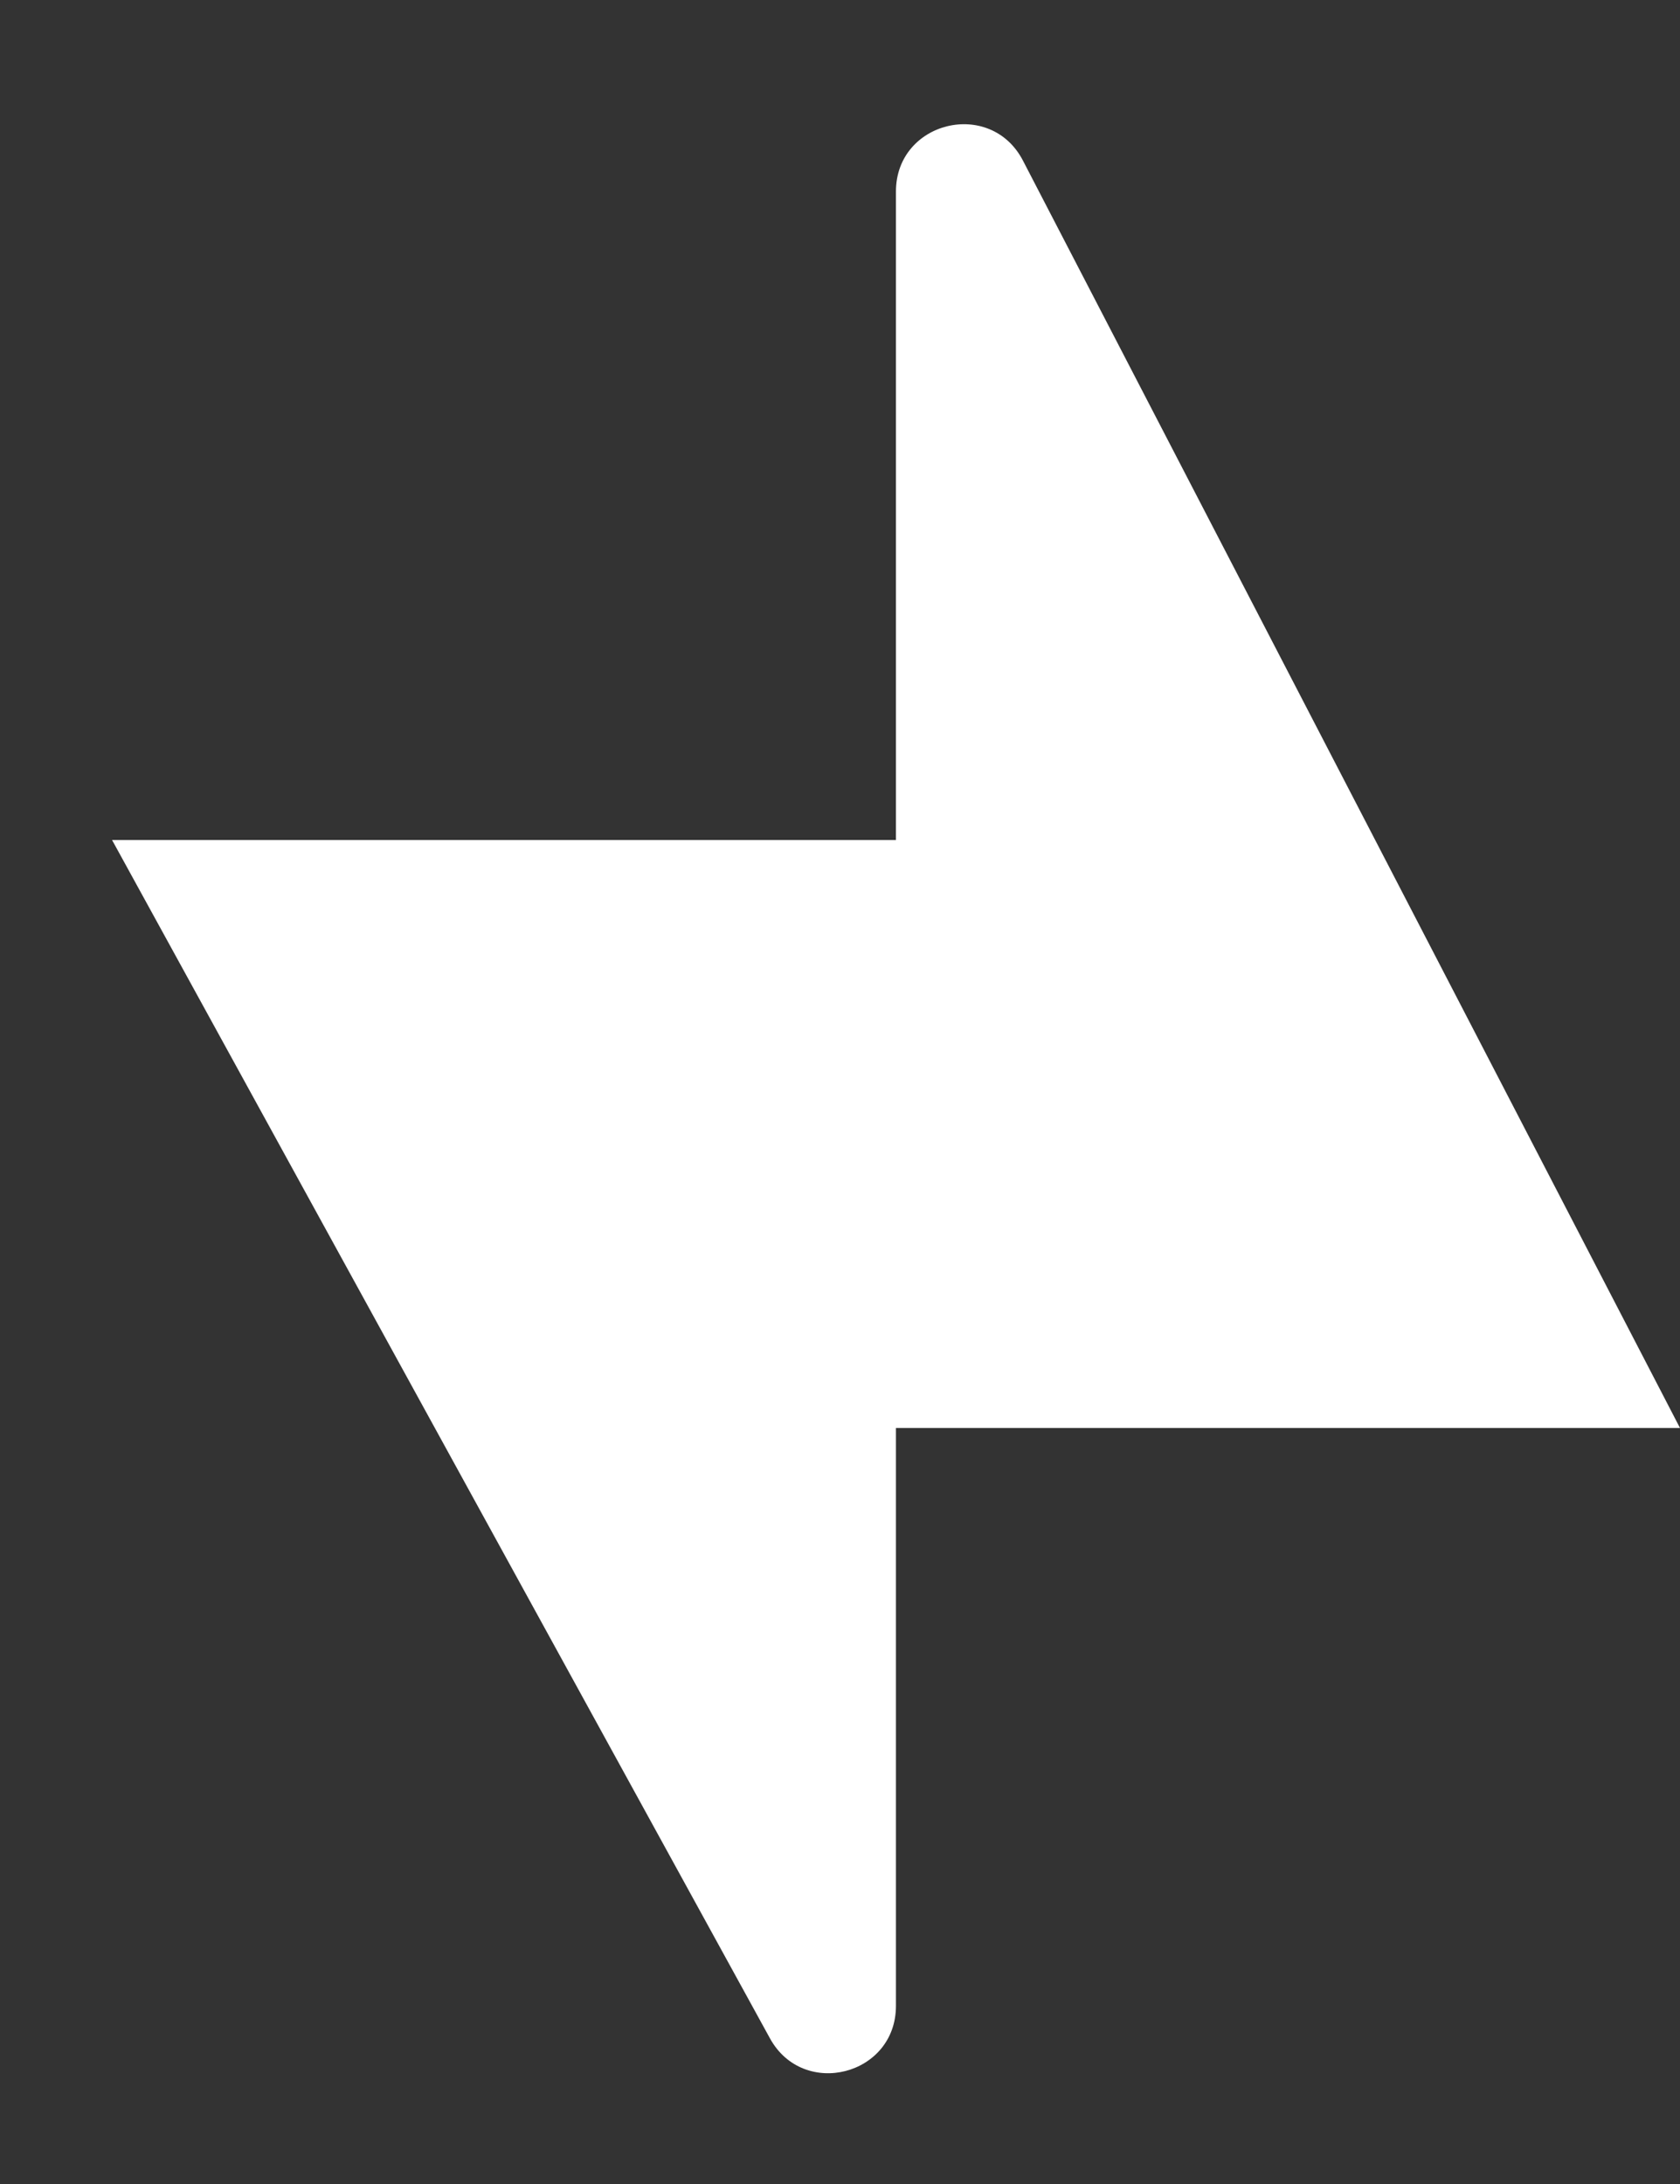
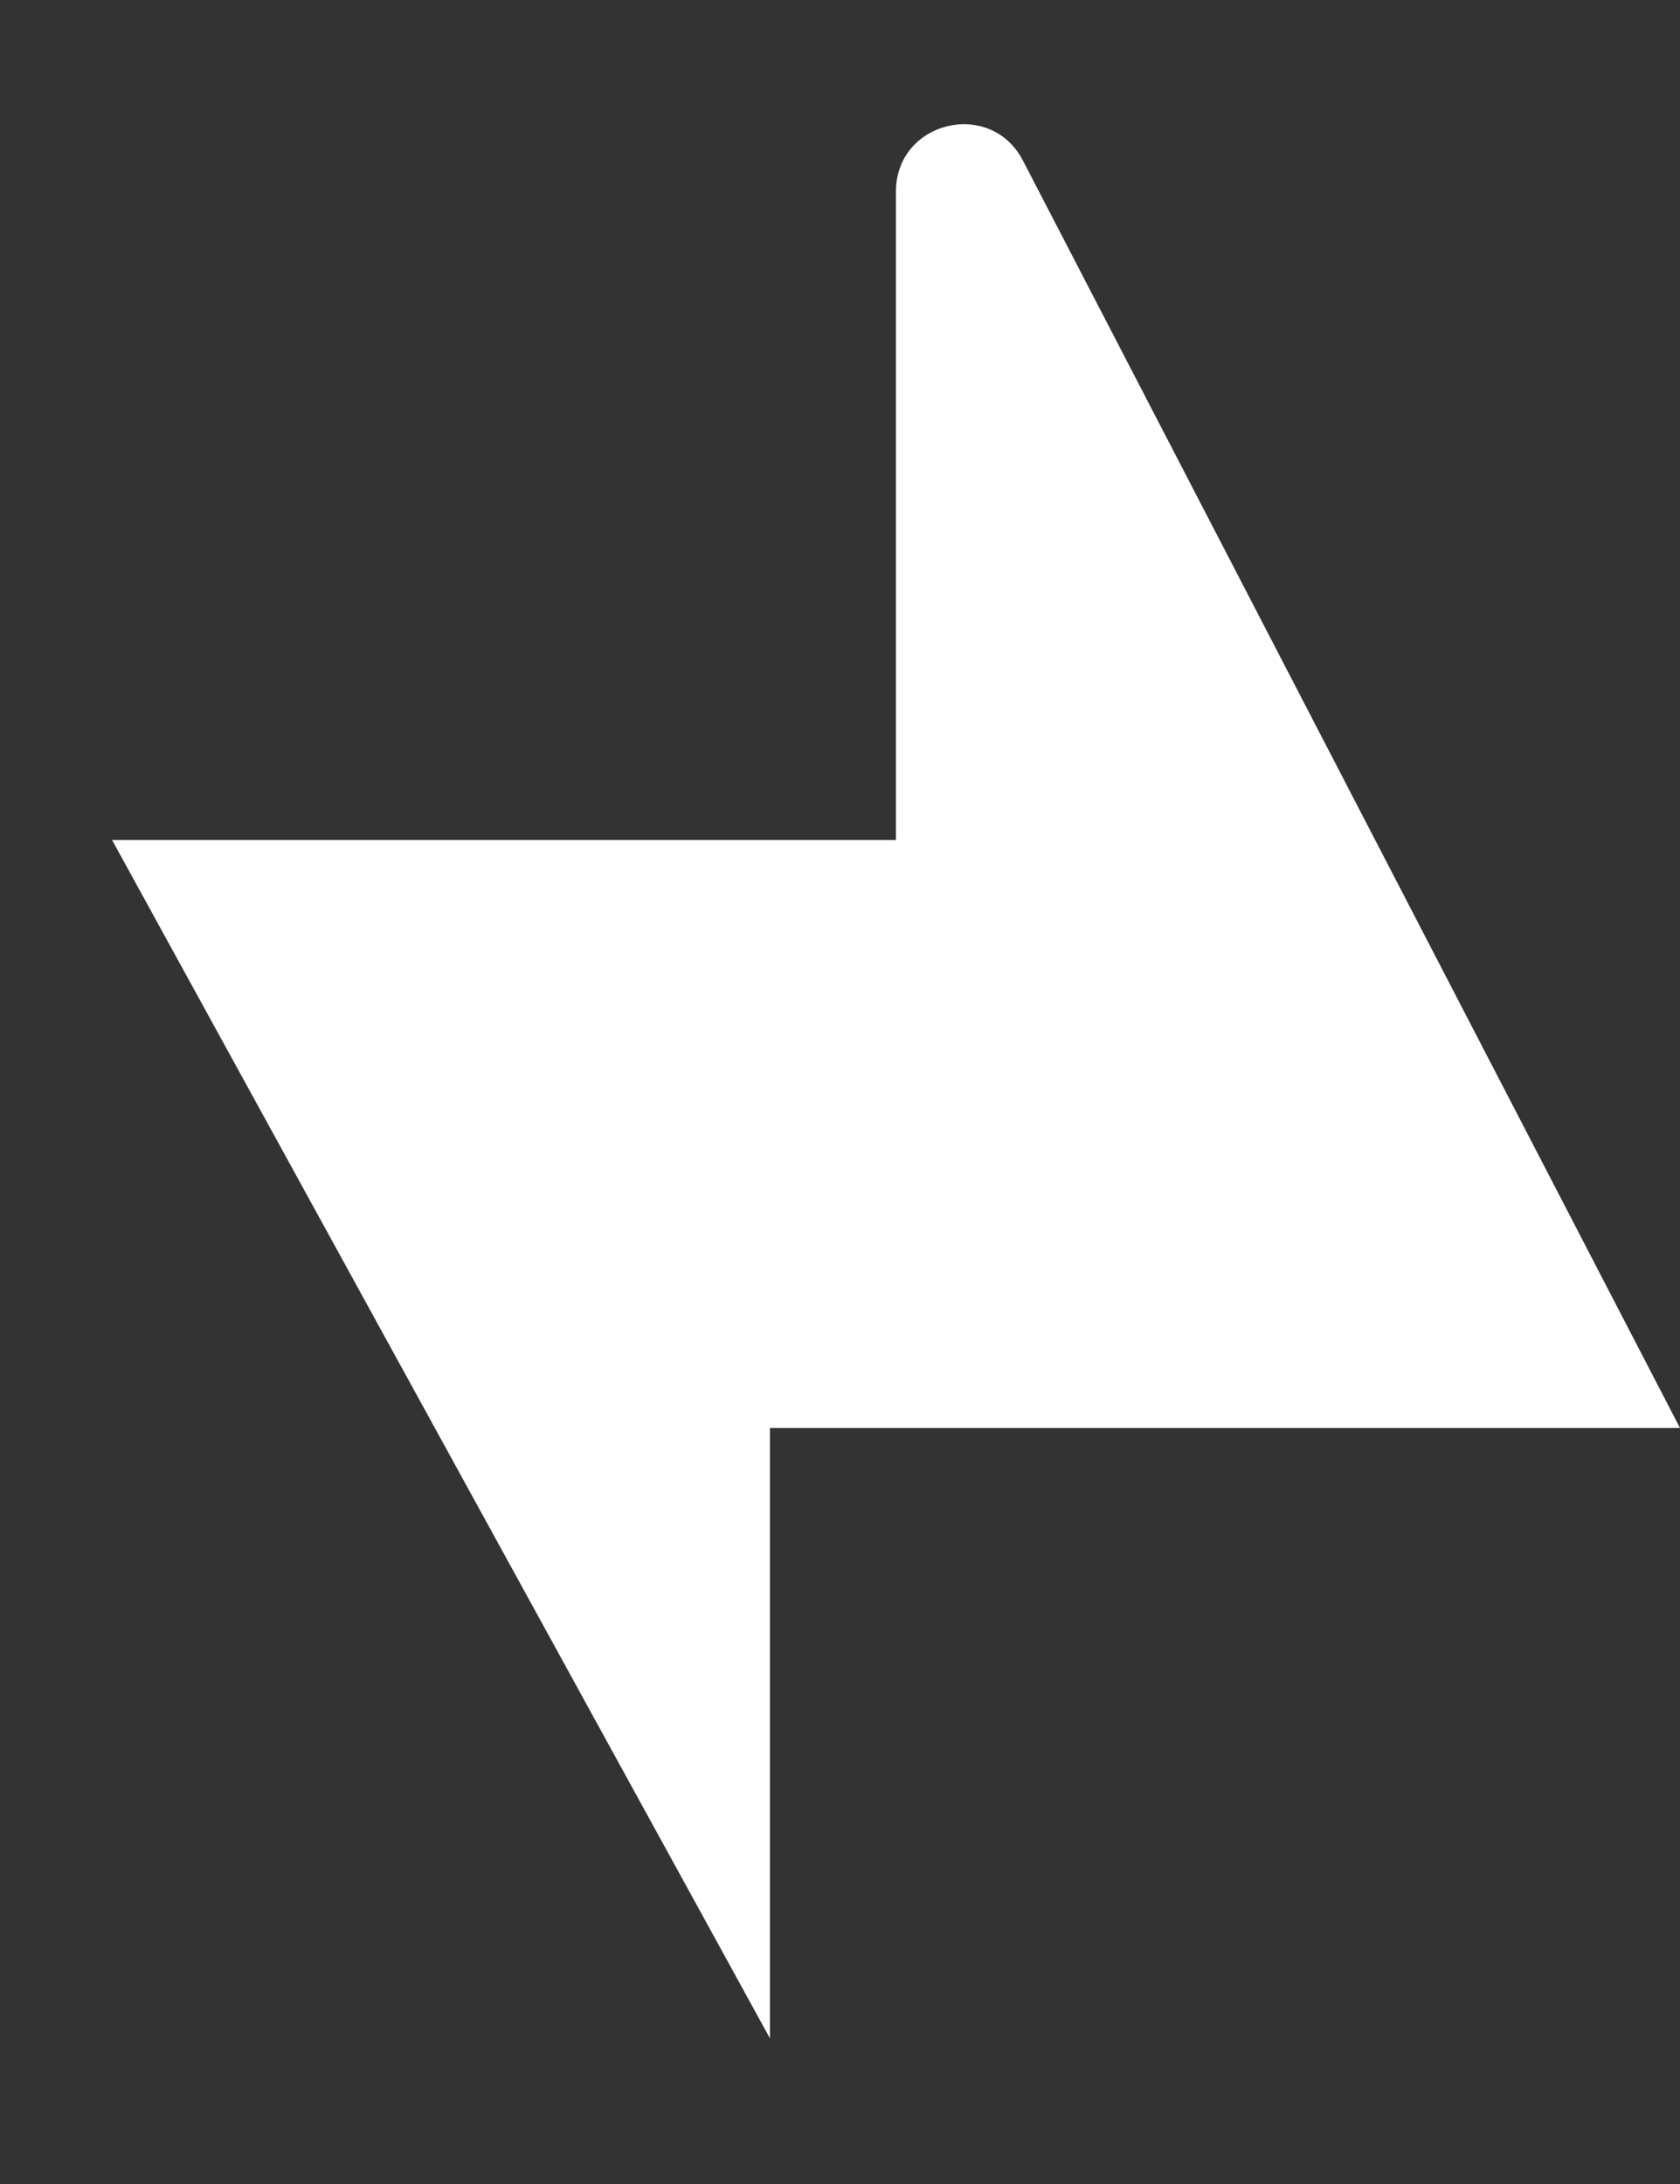
<svg xmlns="http://www.w3.org/2000/svg" width="10" height="13" viewBox="0 0 10 13" fill="none">
  <rect x="0" y="0" width="10" height="13" fill="#333333" stroke="none" />
-   <path id="Vector 7" d="M10 8.5L6.089 0.956C5.896 0.584 5.333 0.721 5.333 1.14V5H0.667L4.583 12.133C4.782 12.495 5.333 12.354 5.333 11.94V8.5H10Z" fill="white" />
+   <path id="Vector 7" d="M10 8.5L6.089 0.956C5.896 0.584 5.333 0.721 5.333 1.14V5H0.667L4.583 12.133V8.5H10Z" fill="white" />
</svg>